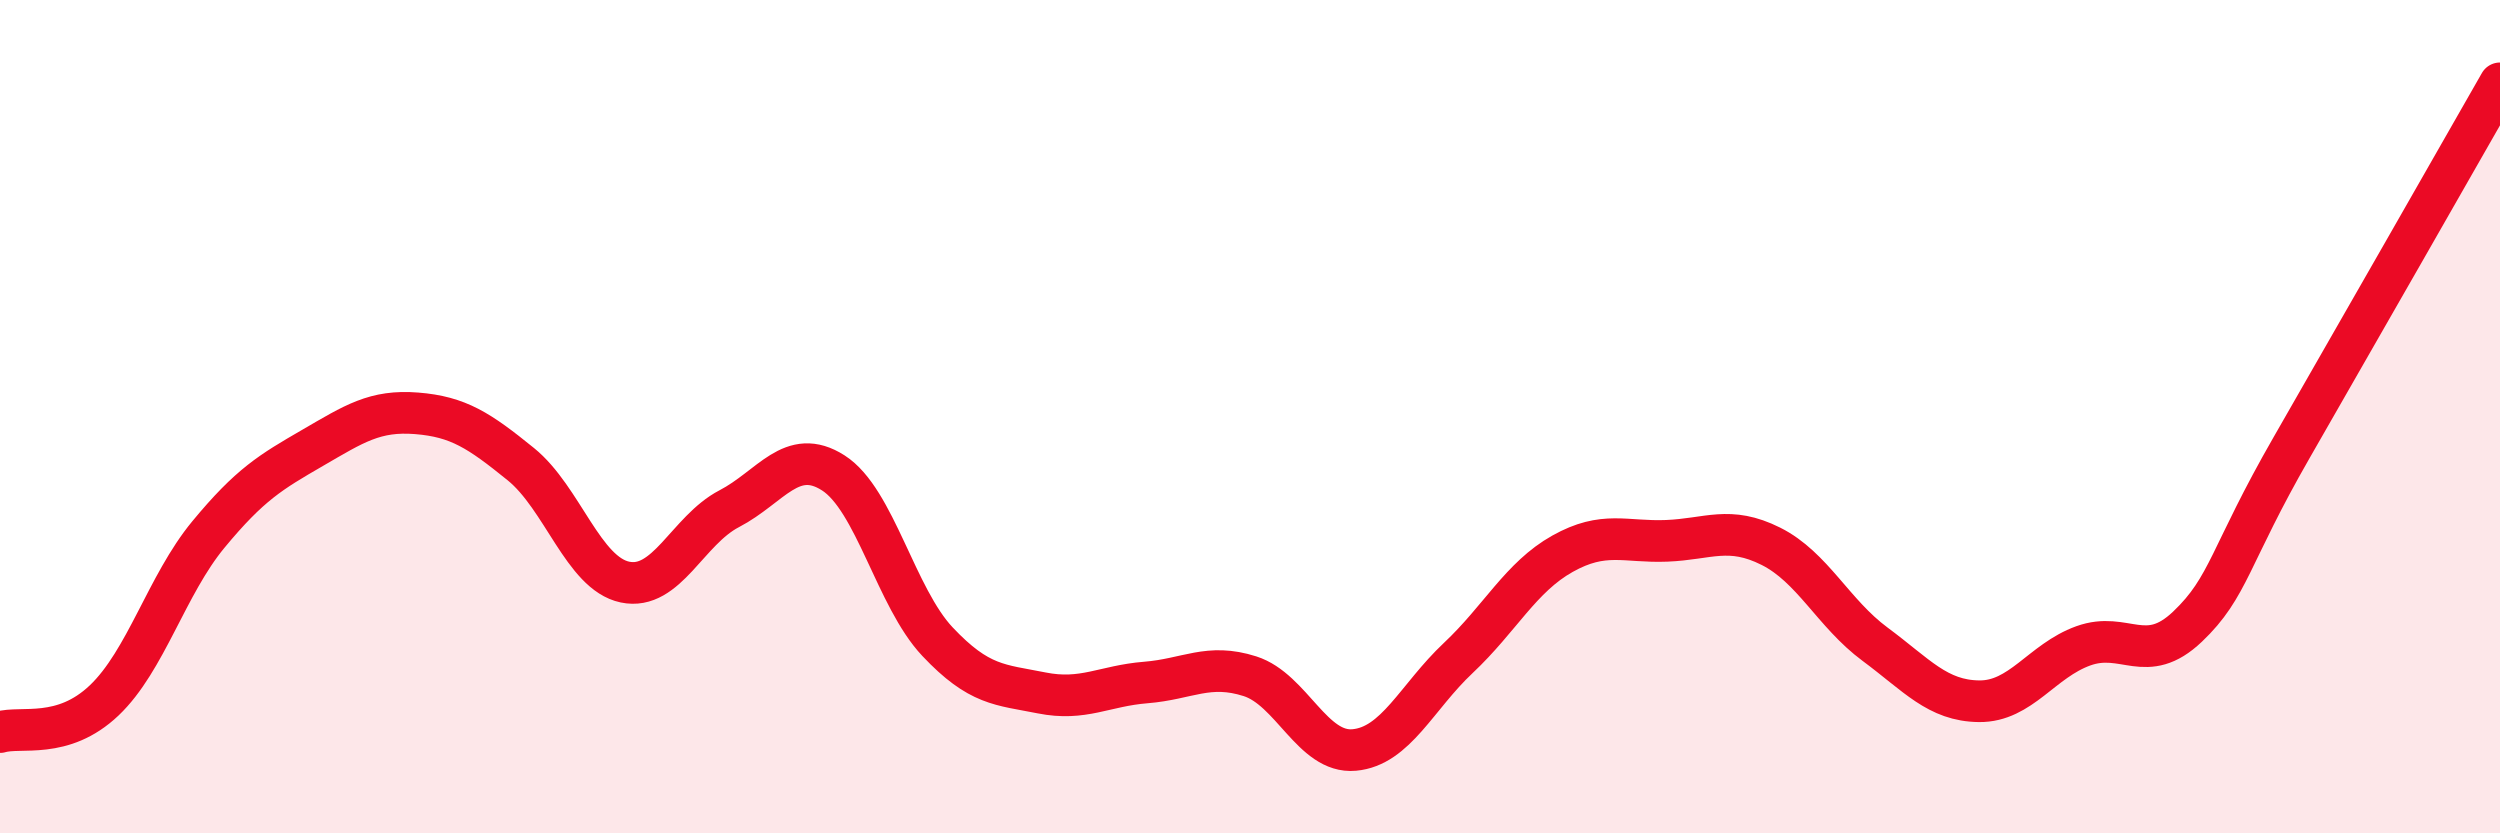
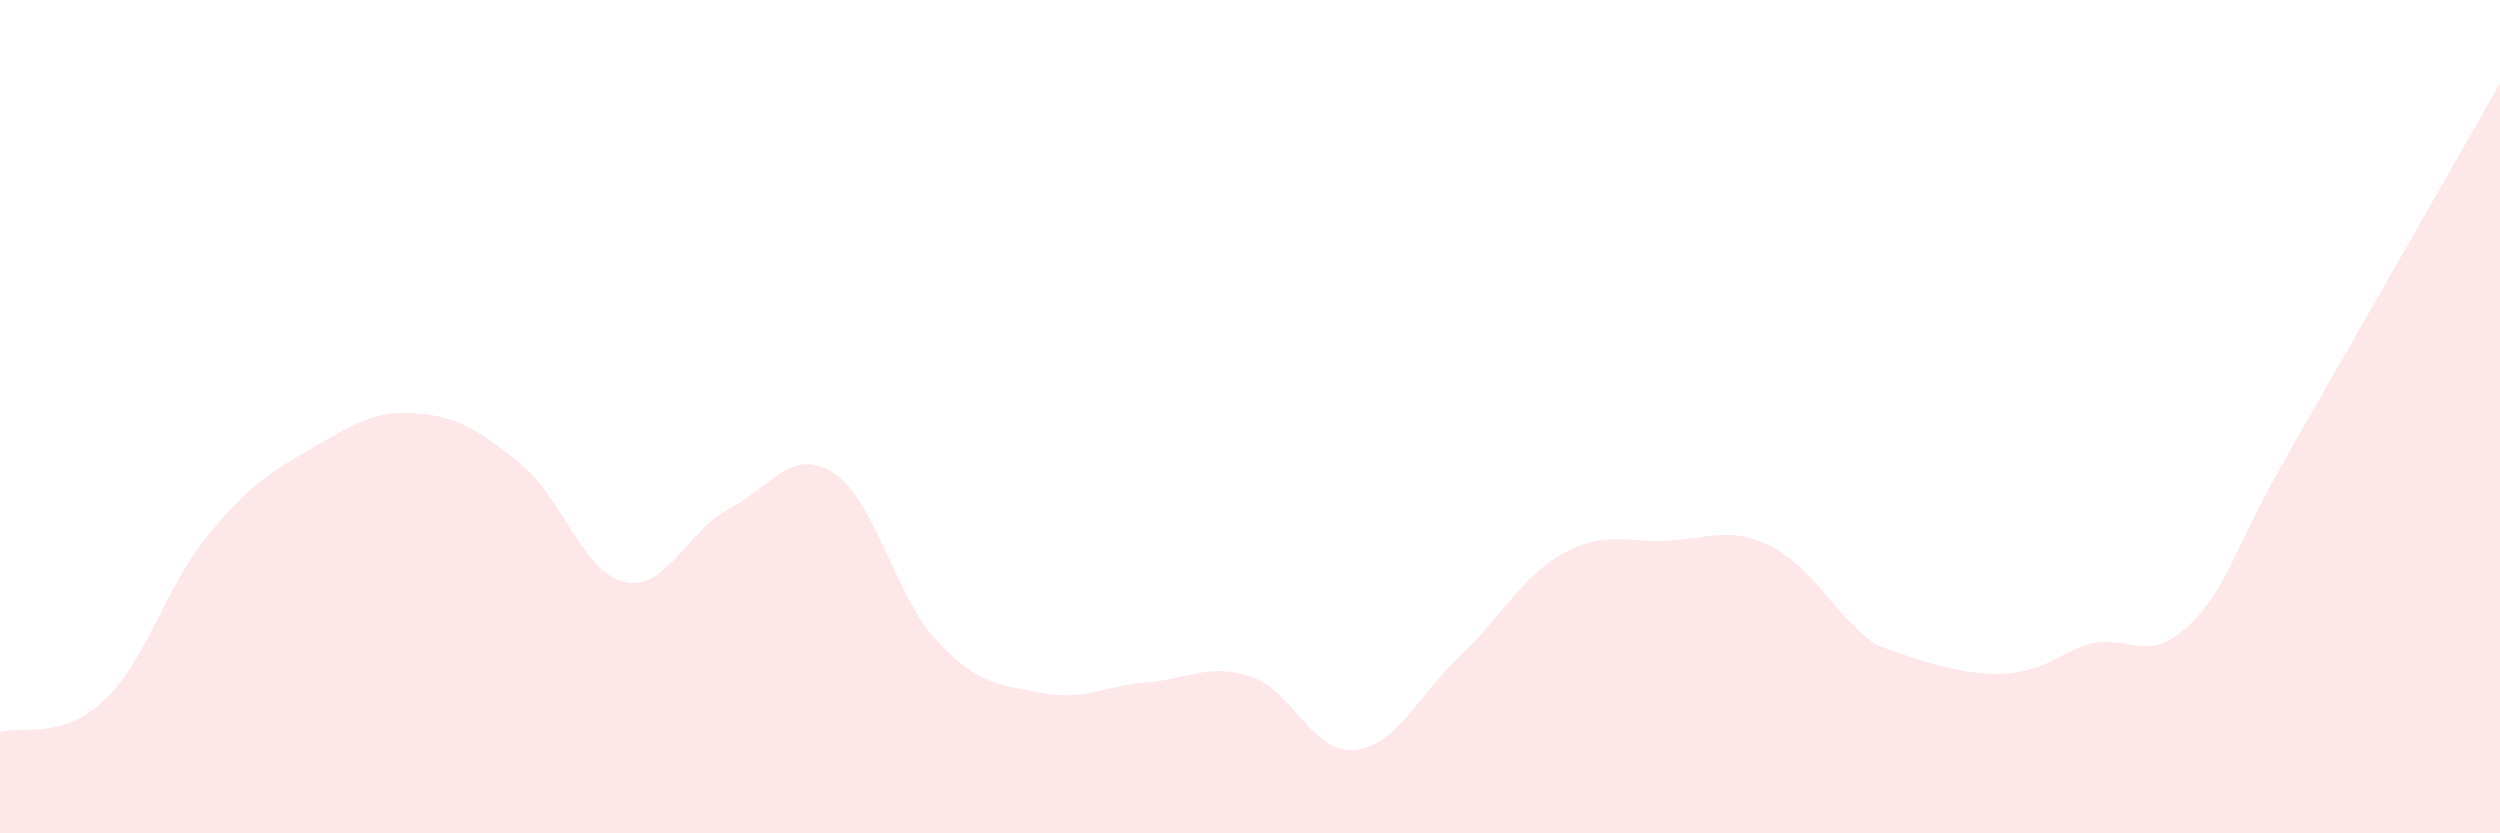
<svg xmlns="http://www.w3.org/2000/svg" width="60" height="20" viewBox="0 0 60 20">
-   <path d="M 0,17.57 C 0.5,17.42 1.5,17.76 2.5,16.81 C 3.5,15.86 4,14.04 5,12.83 C 6,11.62 6.5,11.33 7.5,10.75 C 8.5,10.17 9,9.84 10,9.92 C 11,10 11.5,10.33 12.5,11.14 C 13.5,11.95 14,13.76 15,13.97 C 16,14.18 16.5,12.73 17.5,12.21 C 18.5,11.69 19,10.71 20,11.35 C 21,11.99 21.5,14.34 22.5,15.4 C 23.5,16.46 24,16.43 25,16.63 C 26,16.83 26.5,16.46 27.5,16.38 C 28.5,16.3 29,15.91 30,16.23 C 31,16.55 31.5,18.09 32.5,18 C 33.5,17.91 34,16.73 35,15.79 C 36,14.85 36.5,13.85 37.5,13.29 C 38.5,12.73 39,13.02 40,12.98 C 41,12.94 41.5,12.61 42.5,13.11 C 43.5,13.61 44,14.72 45,15.46 C 46,16.2 46.5,16.82 47.5,16.83 C 48.5,16.84 49,15.86 50,15.5 C 51,15.14 51.5,15.99 52.5,15.04 C 53.5,14.09 53.5,13.35 55,10.74 C 56.5,8.13 59,3.75 60,2L60 20L0 20Z" fill="#EB0A25" opacity="0.1" stroke-linecap="round" stroke-linejoin="round" />
-   <path d="M 0,17.57 C 0.5,17.42 1.5,17.76 2.5,16.81 C 3.5,15.86 4,14.04 5,12.83 C 6,11.62 6.5,11.33 7.5,10.75 C 8.5,10.17 9,9.84 10,9.92 C 11,10 11.5,10.33 12.5,11.14 C 13.5,11.95 14,13.76 15,13.97 C 16,14.18 16.5,12.73 17.5,12.21 C 18.5,11.69 19,10.71 20,11.35 C 21,11.99 21.5,14.34 22.5,15.4 C 23.5,16.46 24,16.43 25,16.63 C 26,16.83 26.5,16.46 27.5,16.38 C 28.5,16.3 29,15.91 30,16.23 C 31,16.55 31.5,18.09 32.5,18 C 33.5,17.91 34,16.73 35,15.79 C 36,14.85 36.5,13.85 37.5,13.29 C 38.5,12.73 39,13.02 40,12.98 C 41,12.94 41.5,12.61 42.5,13.11 C 43.5,13.61 44,14.72 45,15.46 C 46,16.2 46.5,16.82 47.5,16.83 C 48.5,16.84 49,15.86 50,15.5 C 51,15.14 51.5,15.99 52.5,15.04 C 53.5,14.09 53.5,13.35 55,10.74 C 56.5,8.13 59,3.75 60,2" stroke="#EB0A25" stroke-width="1" fill="none" stroke-linecap="round" stroke-linejoin="round" />
+   <path d="M 0,17.57 C 0.5,17.42 1.5,17.76 2.5,16.81 C 3.5,15.86 4,14.04 5,12.83 C 6,11.62 6.5,11.33 7.5,10.75 C 8.5,10.17 9,9.84 10,9.92 C 11,10 11.5,10.33 12.5,11.14 C 13.5,11.95 14,13.76 15,13.97 C 16,14.18 16.5,12.73 17.5,12.21 C 18.5,11.69 19,10.71 20,11.35 C 21,11.99 21.5,14.34 22.5,15.4 C 23.5,16.46 24,16.43 25,16.63 C 26,16.83 26.5,16.46 27.5,16.38 C 28.5,16.3 29,15.91 30,16.23 C 31,16.55 31.5,18.09 32.5,18 C 33.5,17.91 34,16.73 35,15.79 C 36,14.85 36.5,13.85 37.5,13.29 C 38.5,12.73 39,13.02 40,12.98 C 41,12.94 41.5,12.61 42.5,13.11 C 43.5,13.61 44,14.72 45,15.46 C 48.5,16.84 49,15.86 50,15.5 C 51,15.14 51.5,15.99 52.5,15.04 C 53.5,14.09 53.5,13.35 55,10.74 C 56.5,8.13 59,3.75 60,2L60 20L0 20Z" fill="#EB0A25" opacity="0.1" stroke-linecap="round" stroke-linejoin="round" />
</svg>